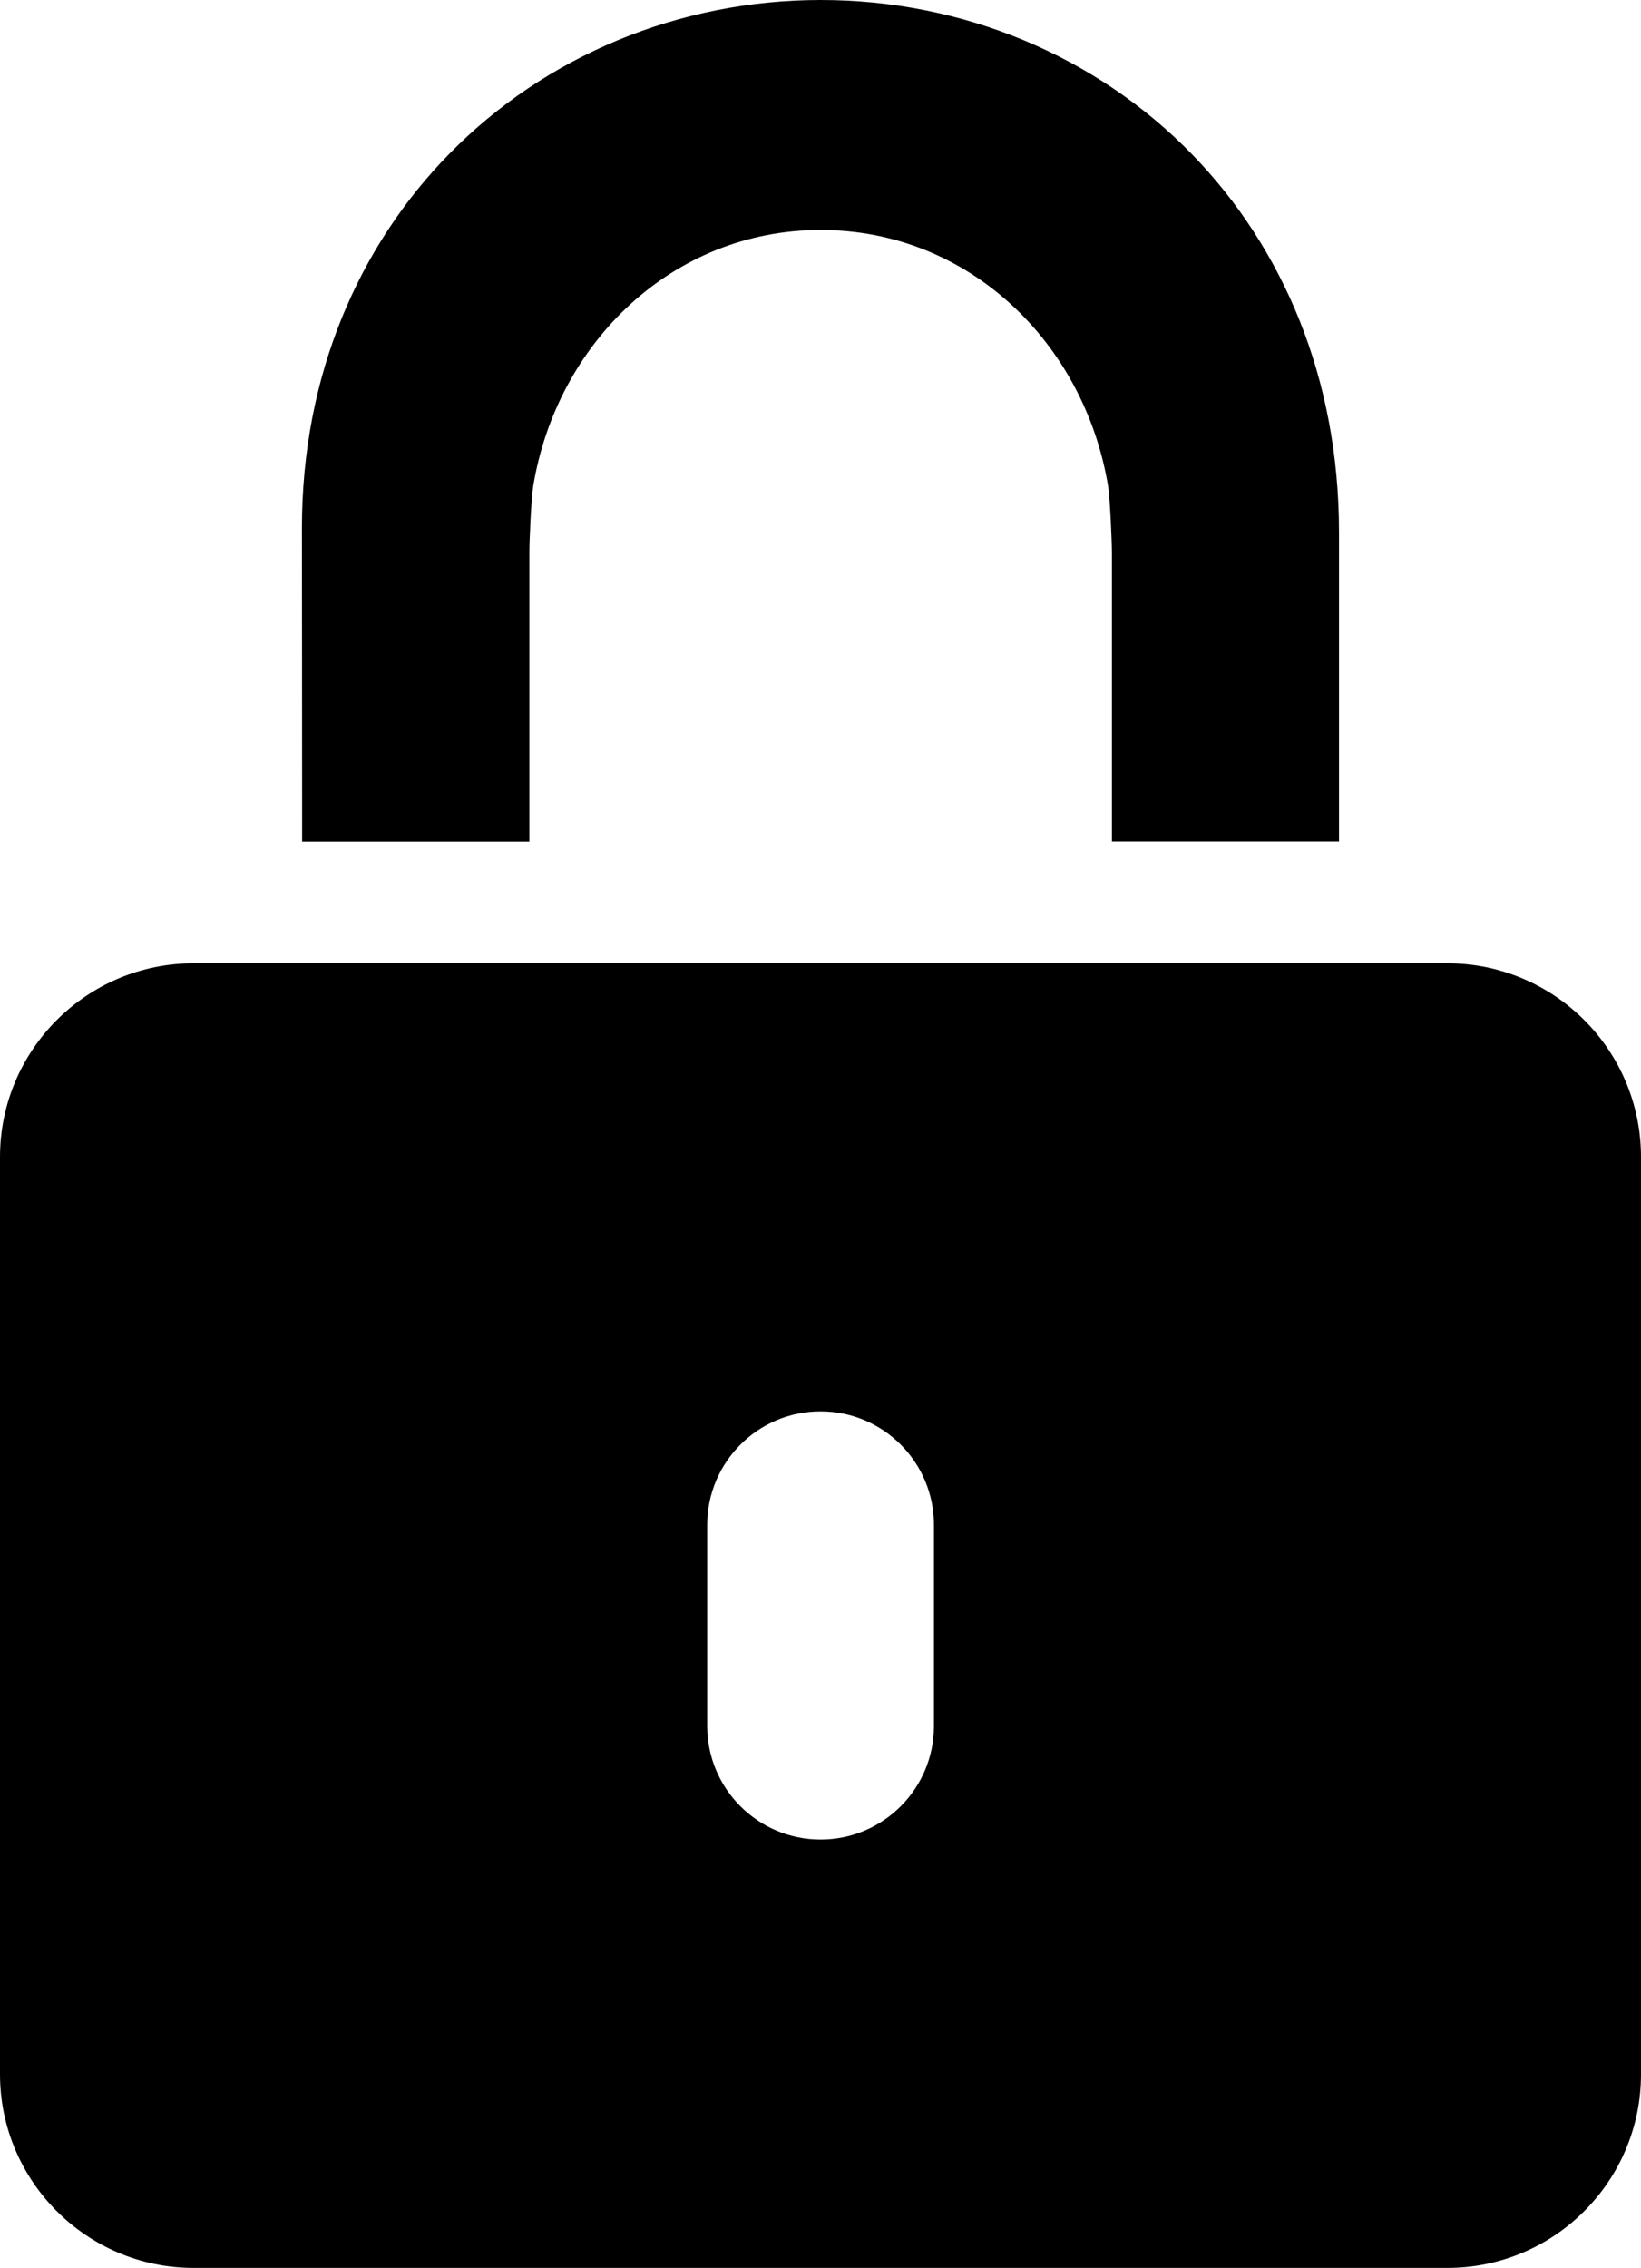
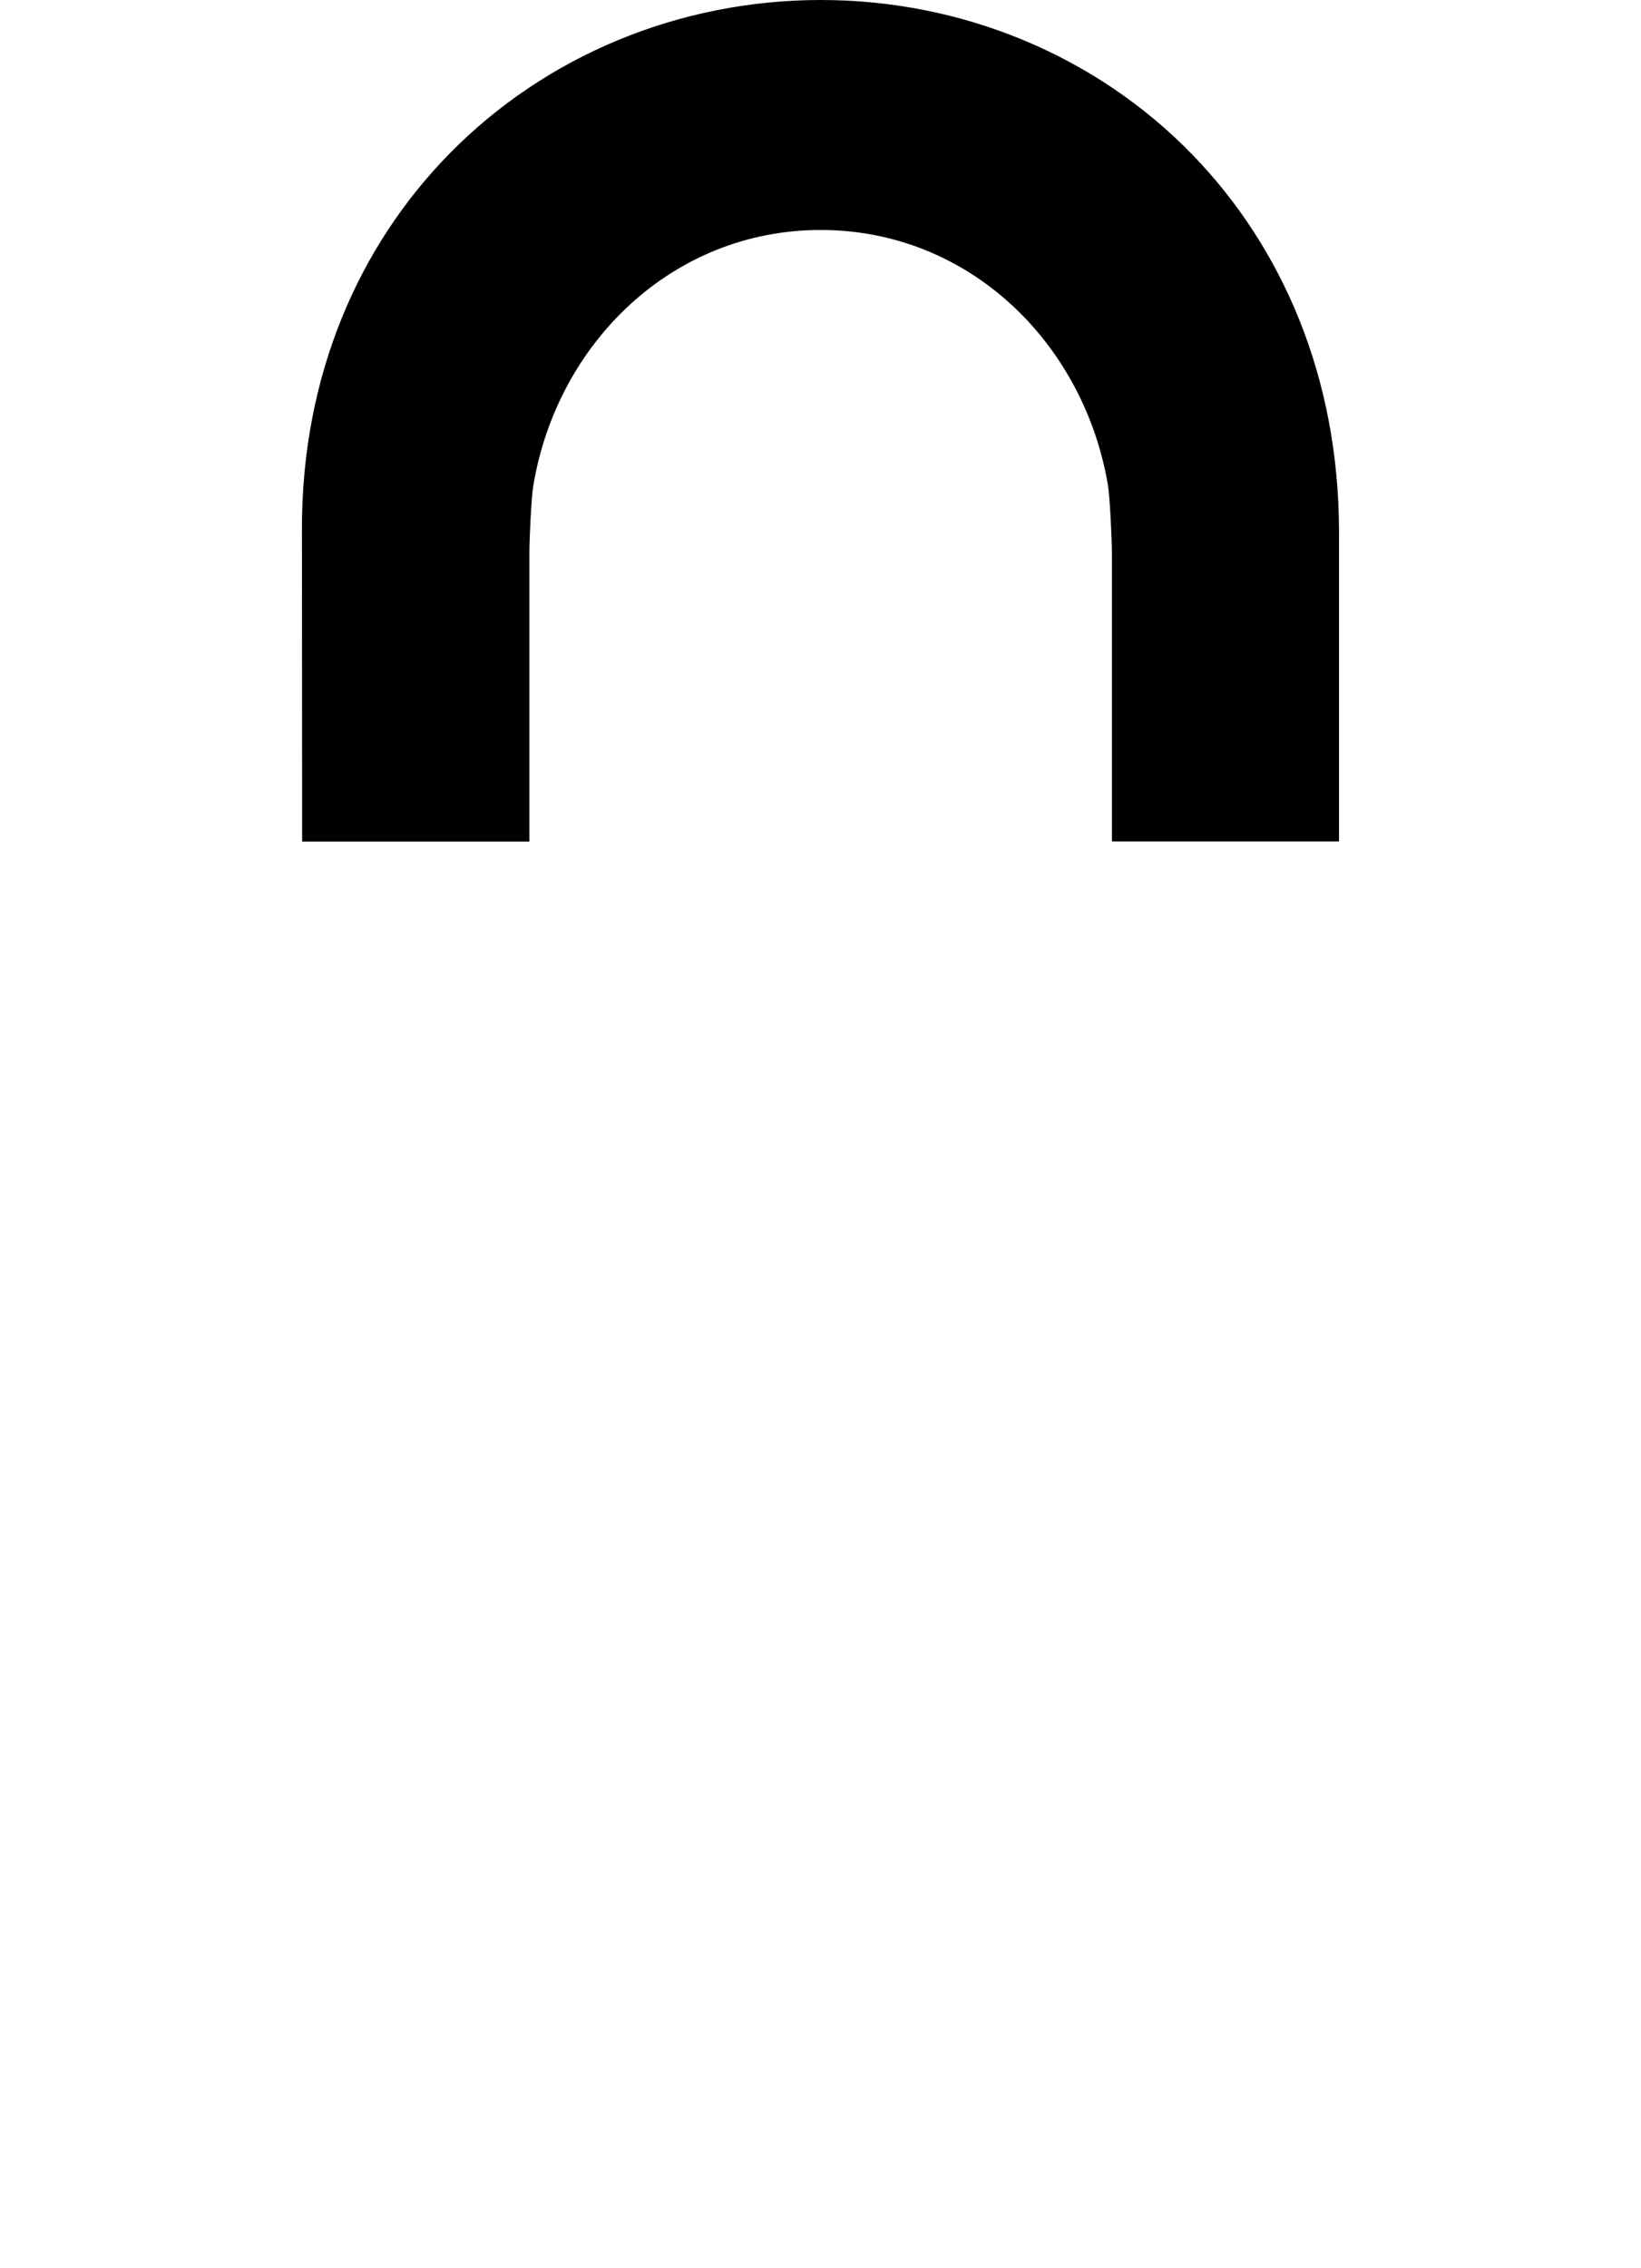
<svg xmlns="http://www.w3.org/2000/svg" id="Layer_1" viewBox="0 0 217.14 300">
-   <path d="m191.5,127.42H25.64c-14.16,0-25.64,11.48-25.64,25.64v121.29c0,14.16,11.48,25.64,25.64,25.64h165.86c14.16,0,25.64-11.48,25.64-25.64v-121.29c0-14.16-11.48-25.64-25.64-25.64Zm-67.92,100.9c0,8.28-6.72,15-15,15s-15-6.72-15-15v-26.63c0-8.28,6.72-15,15-15s15,6.72,15,15v26.63Z" />
  <path d="m70.05,111.31v-38.31c0-1.61.25-7.19.51-8.72,3.13-18.88,18.39-33.86,38.03-33.86s34.84,14.95,38.02,33.78c.26,1.55.52,7.36.52,8.99v38.11h30.05c0-18.82,0-38.77,0-40.89,0-20.52-7.51-37.67-19.35-49.9C145.08,7.35,127.31-.01,108.57,0c-18.67.01-36.38,7.35-49.12,20.35-11.93,12.17-19.5,29.22-19.5,49.55,0,2.38.03,23.87.03,41.42h30.06Z" />
</svg>